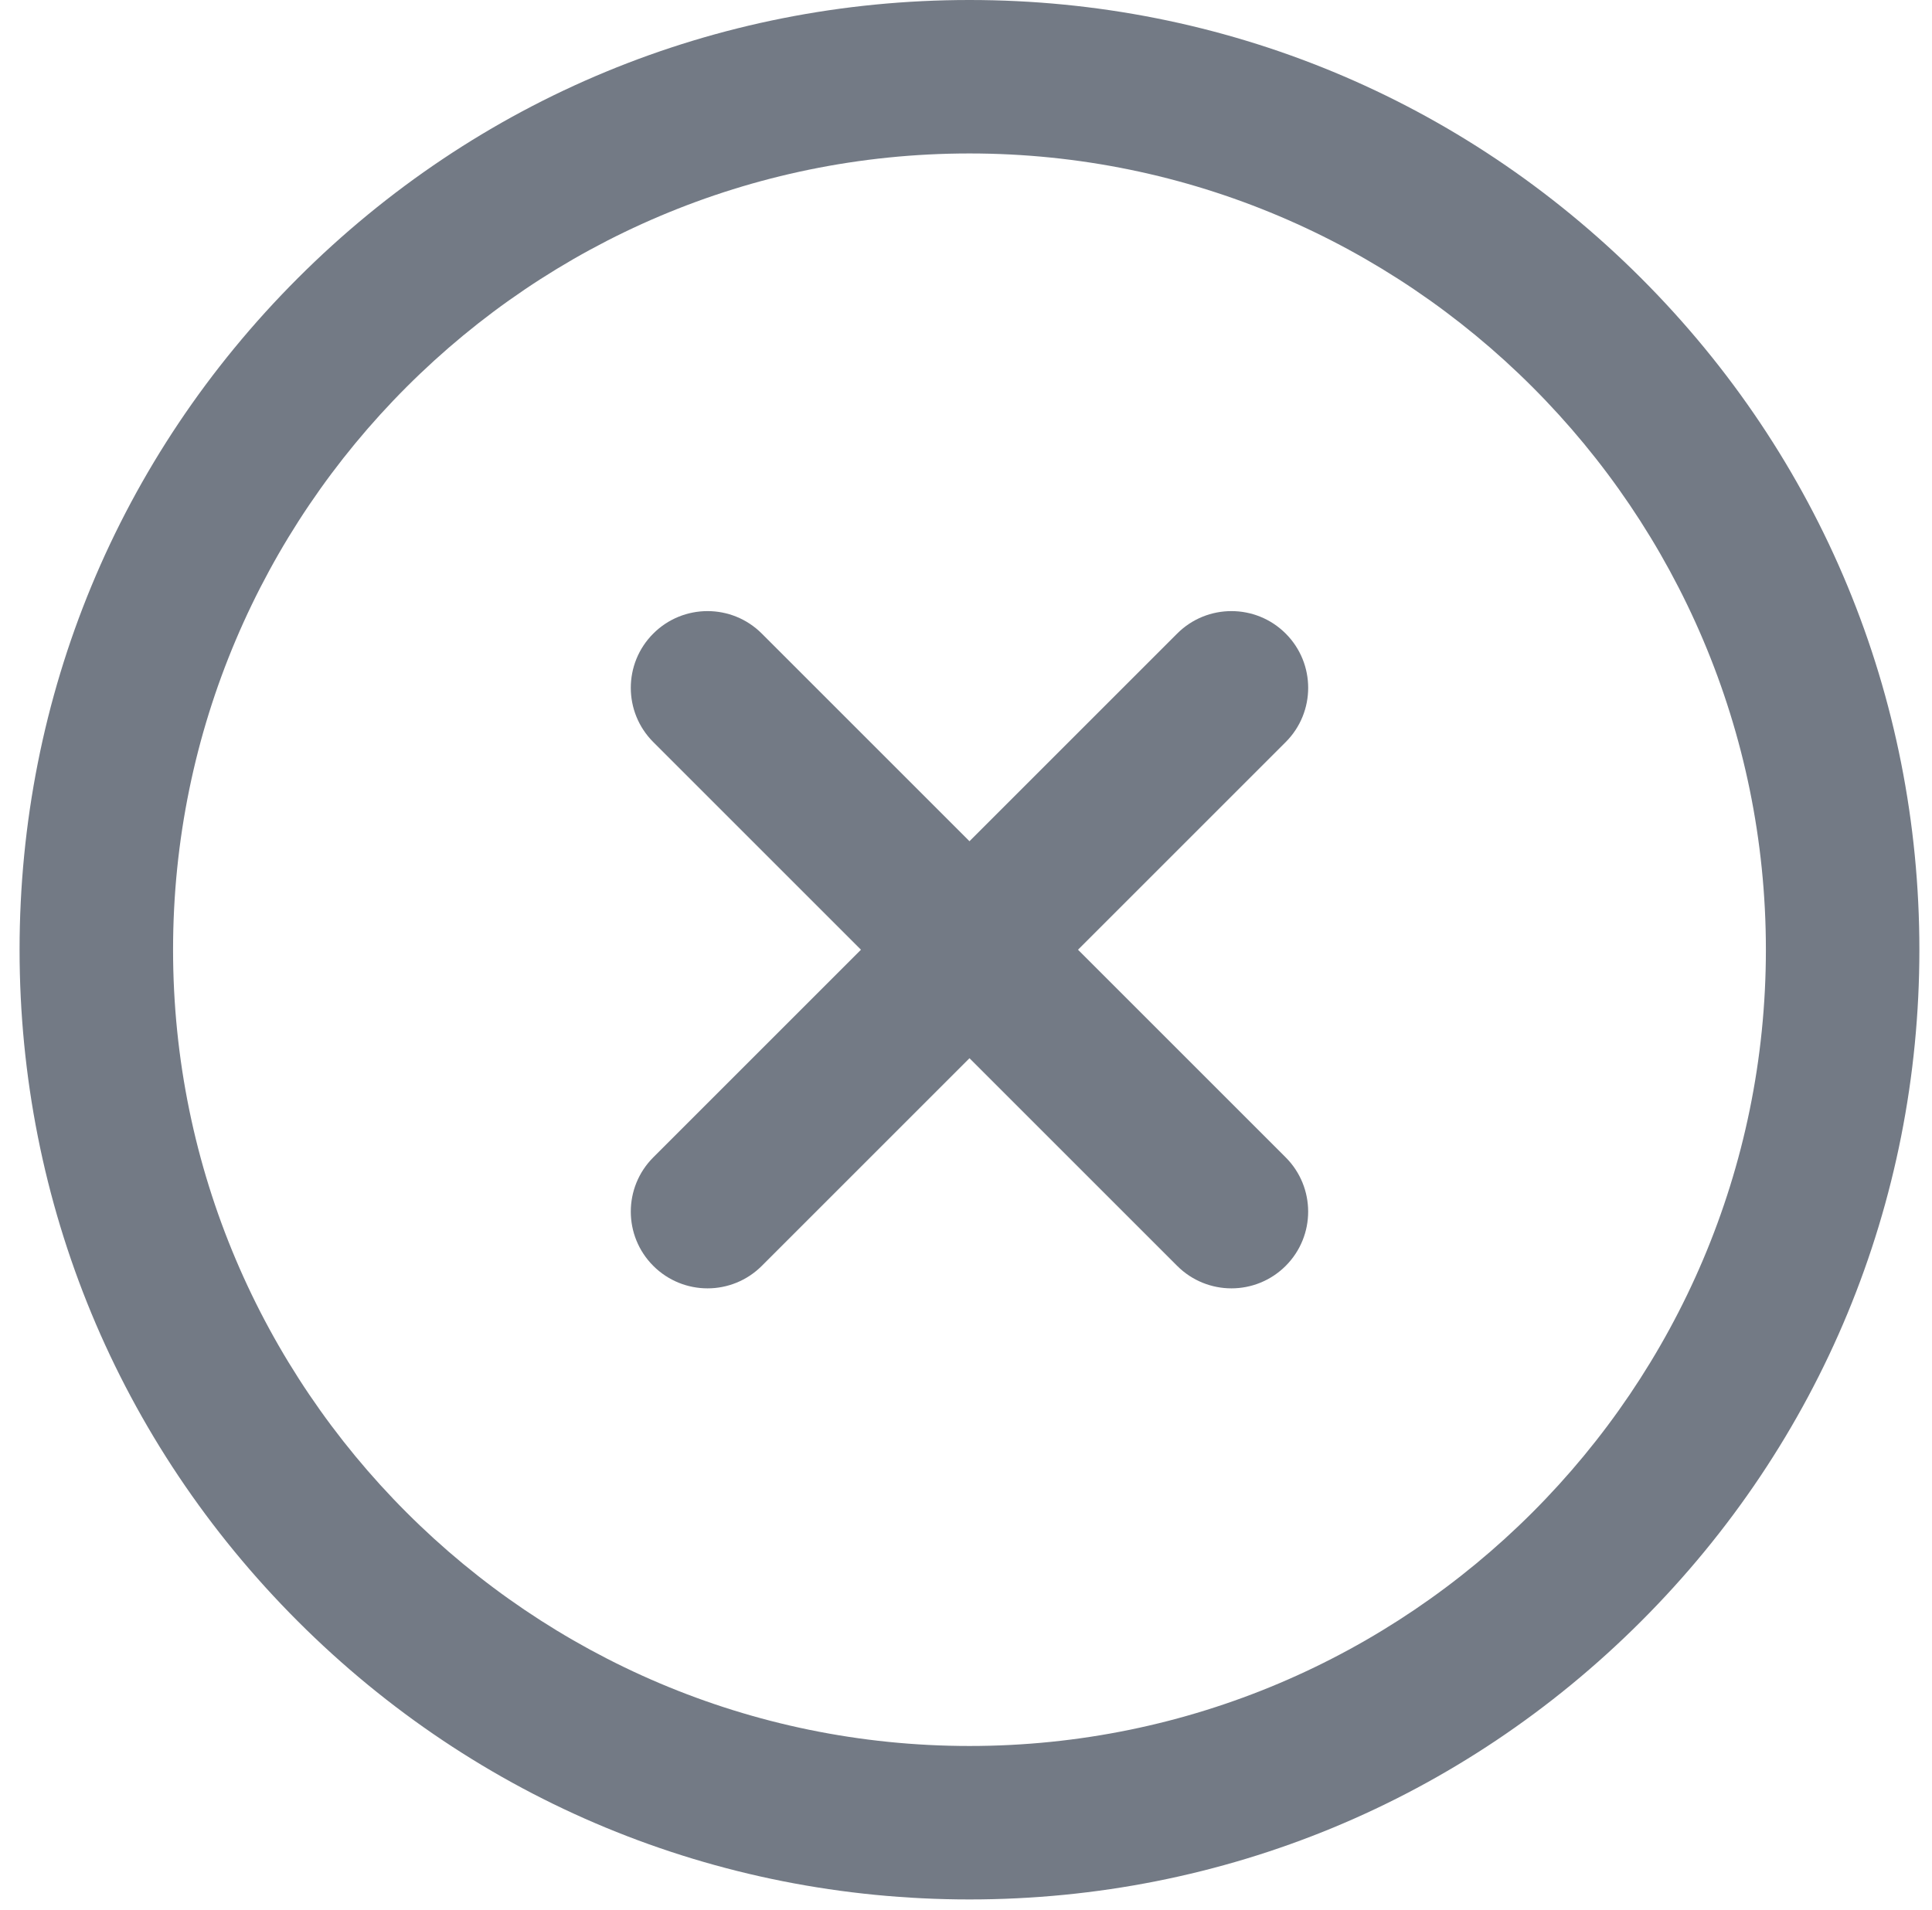
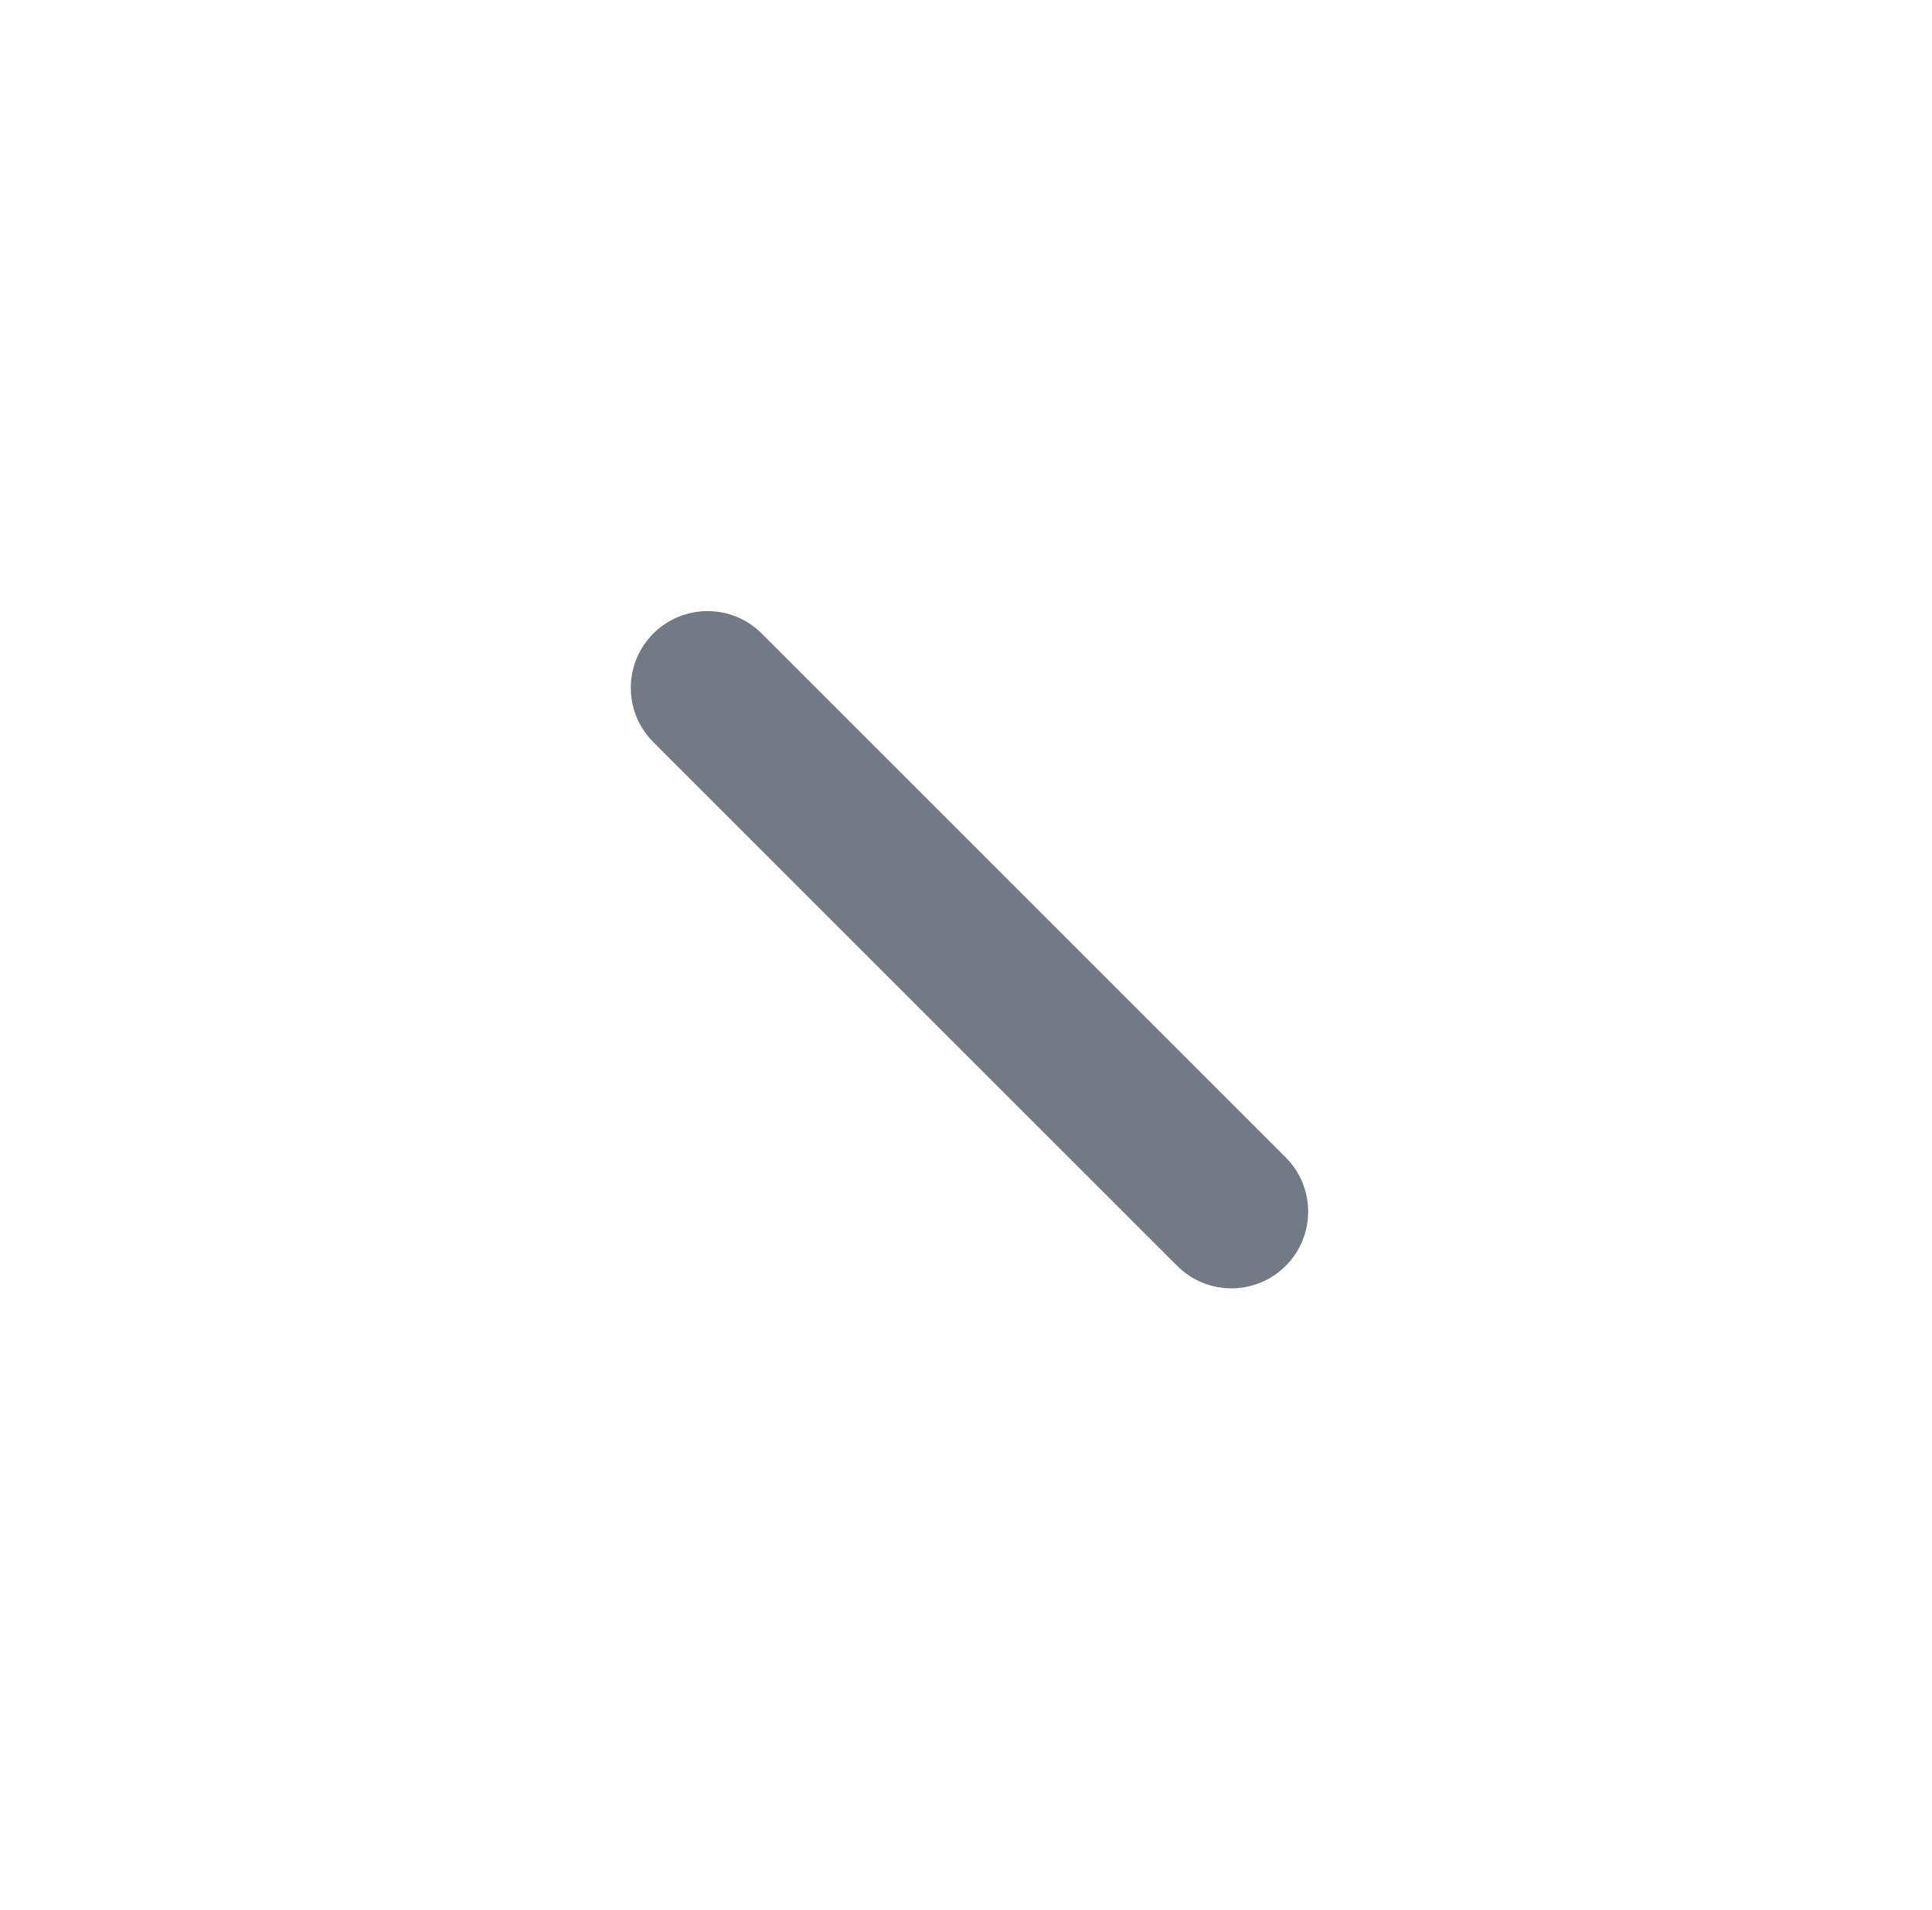
<svg xmlns="http://www.w3.org/2000/svg" width="90" height="89" viewBox="0 0 90 89" fill="none">
-   <path d="M76.451 12.961C68.094 4.603 56.982 0 45.162 0C33.343 0 22.23 4.603 13.873 12.961C5.515 21.318 0.912 32.43 0.912 44.25C0.912 56.07 5.515 67.182 13.873 75.539C22.23 83.897 33.343 88.5 45.162 88.5C56.982 88.5 68.094 83.897 76.451 75.539C84.809 67.182 89.412 56.07 89.412 44.25C89.412 32.43 84.809 21.318 76.451 12.961ZM45.162 81.35C24.705 81.35 8.062 64.707 8.062 44.25C8.062 23.793 24.705 7.15 45.162 7.15C65.619 7.15 82.262 23.793 82.262 44.25C82.262 64.707 65.619 81.35 45.162 81.35Z" fill="#737A85" />
-   <path d="M59.893 29.52C58.497 28.124 56.233 28.124 54.837 29.52L30.432 53.925C29.036 55.321 29.036 57.584 30.432 58.98C31.13 59.678 32.045 60.028 32.96 60.028C33.875 60.028 34.79 59.678 35.488 58.98L59.893 34.575C61.289 33.179 61.289 30.916 59.893 29.52Z" fill="#737A85" />
  <path d="M59.892 53.925L35.487 29.52C34.092 28.124 31.828 28.124 30.432 29.52C29.036 30.916 29.036 33.179 30.432 34.575L54.837 58.98C55.535 59.678 56.45 60.028 57.365 60.028C58.28 60.028 59.194 59.678 59.893 58.98C61.288 57.584 61.288 55.321 59.892 53.925Z" fill="#737A85" />
</svg>